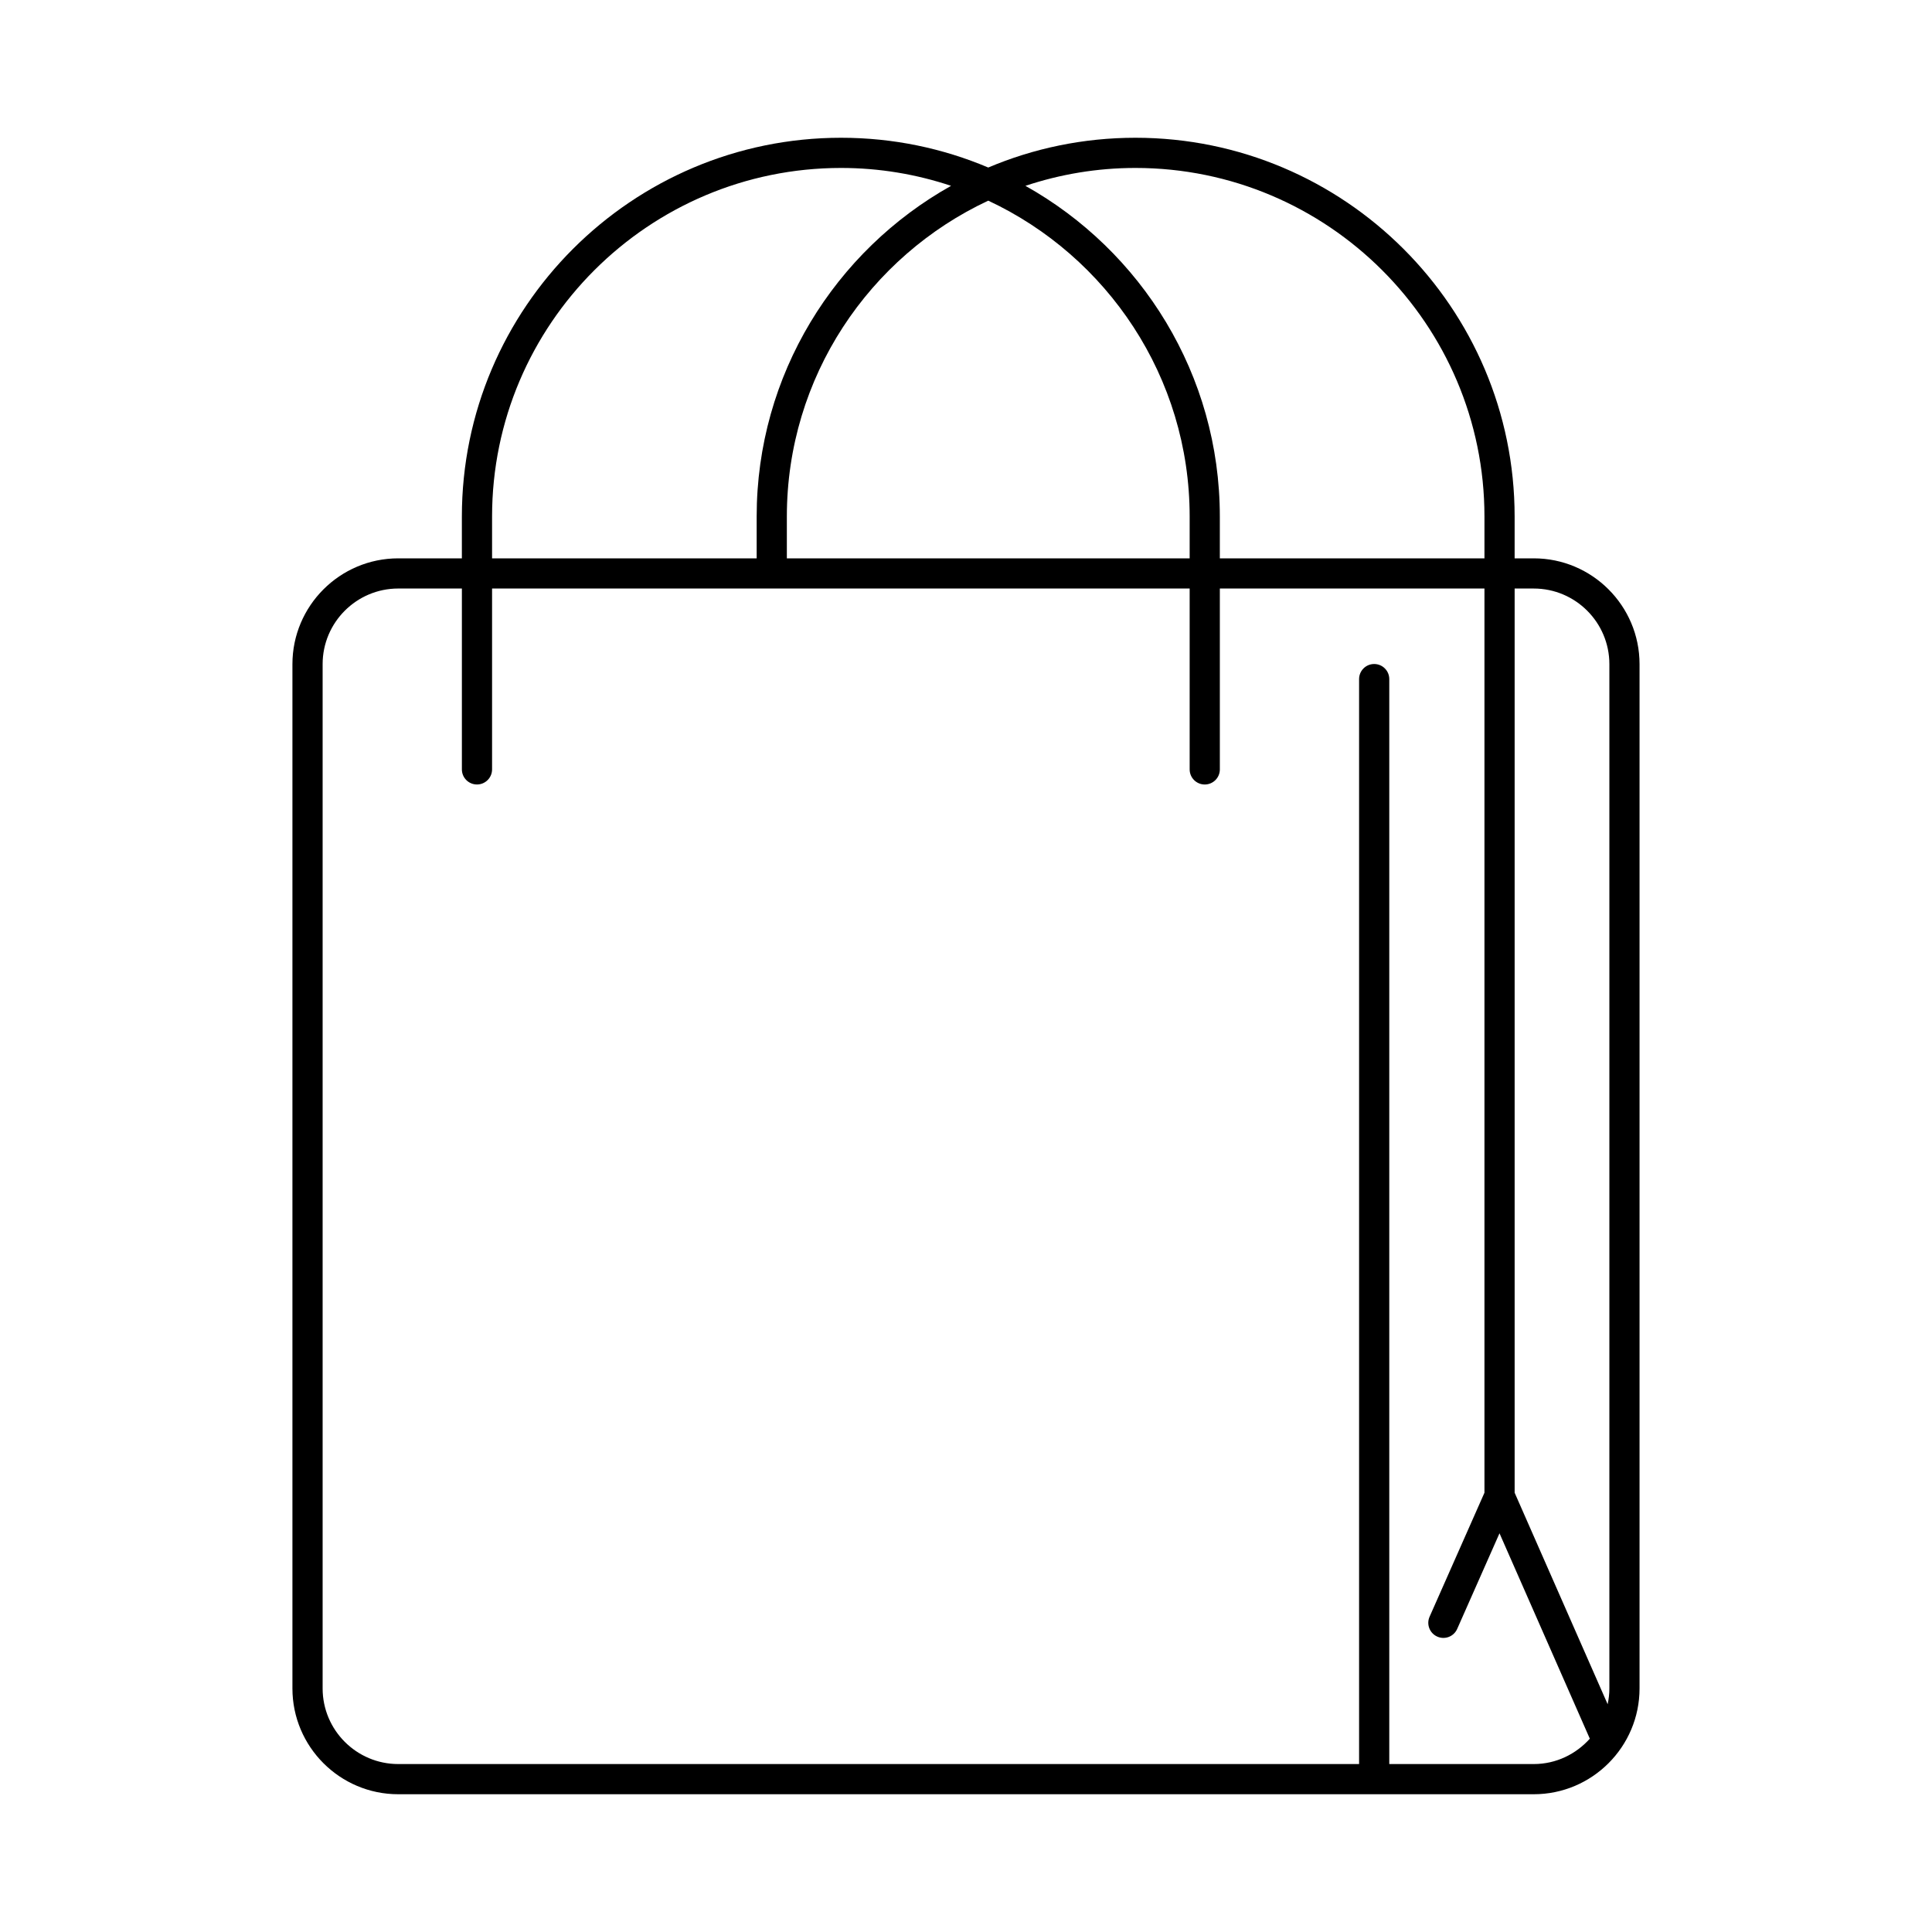
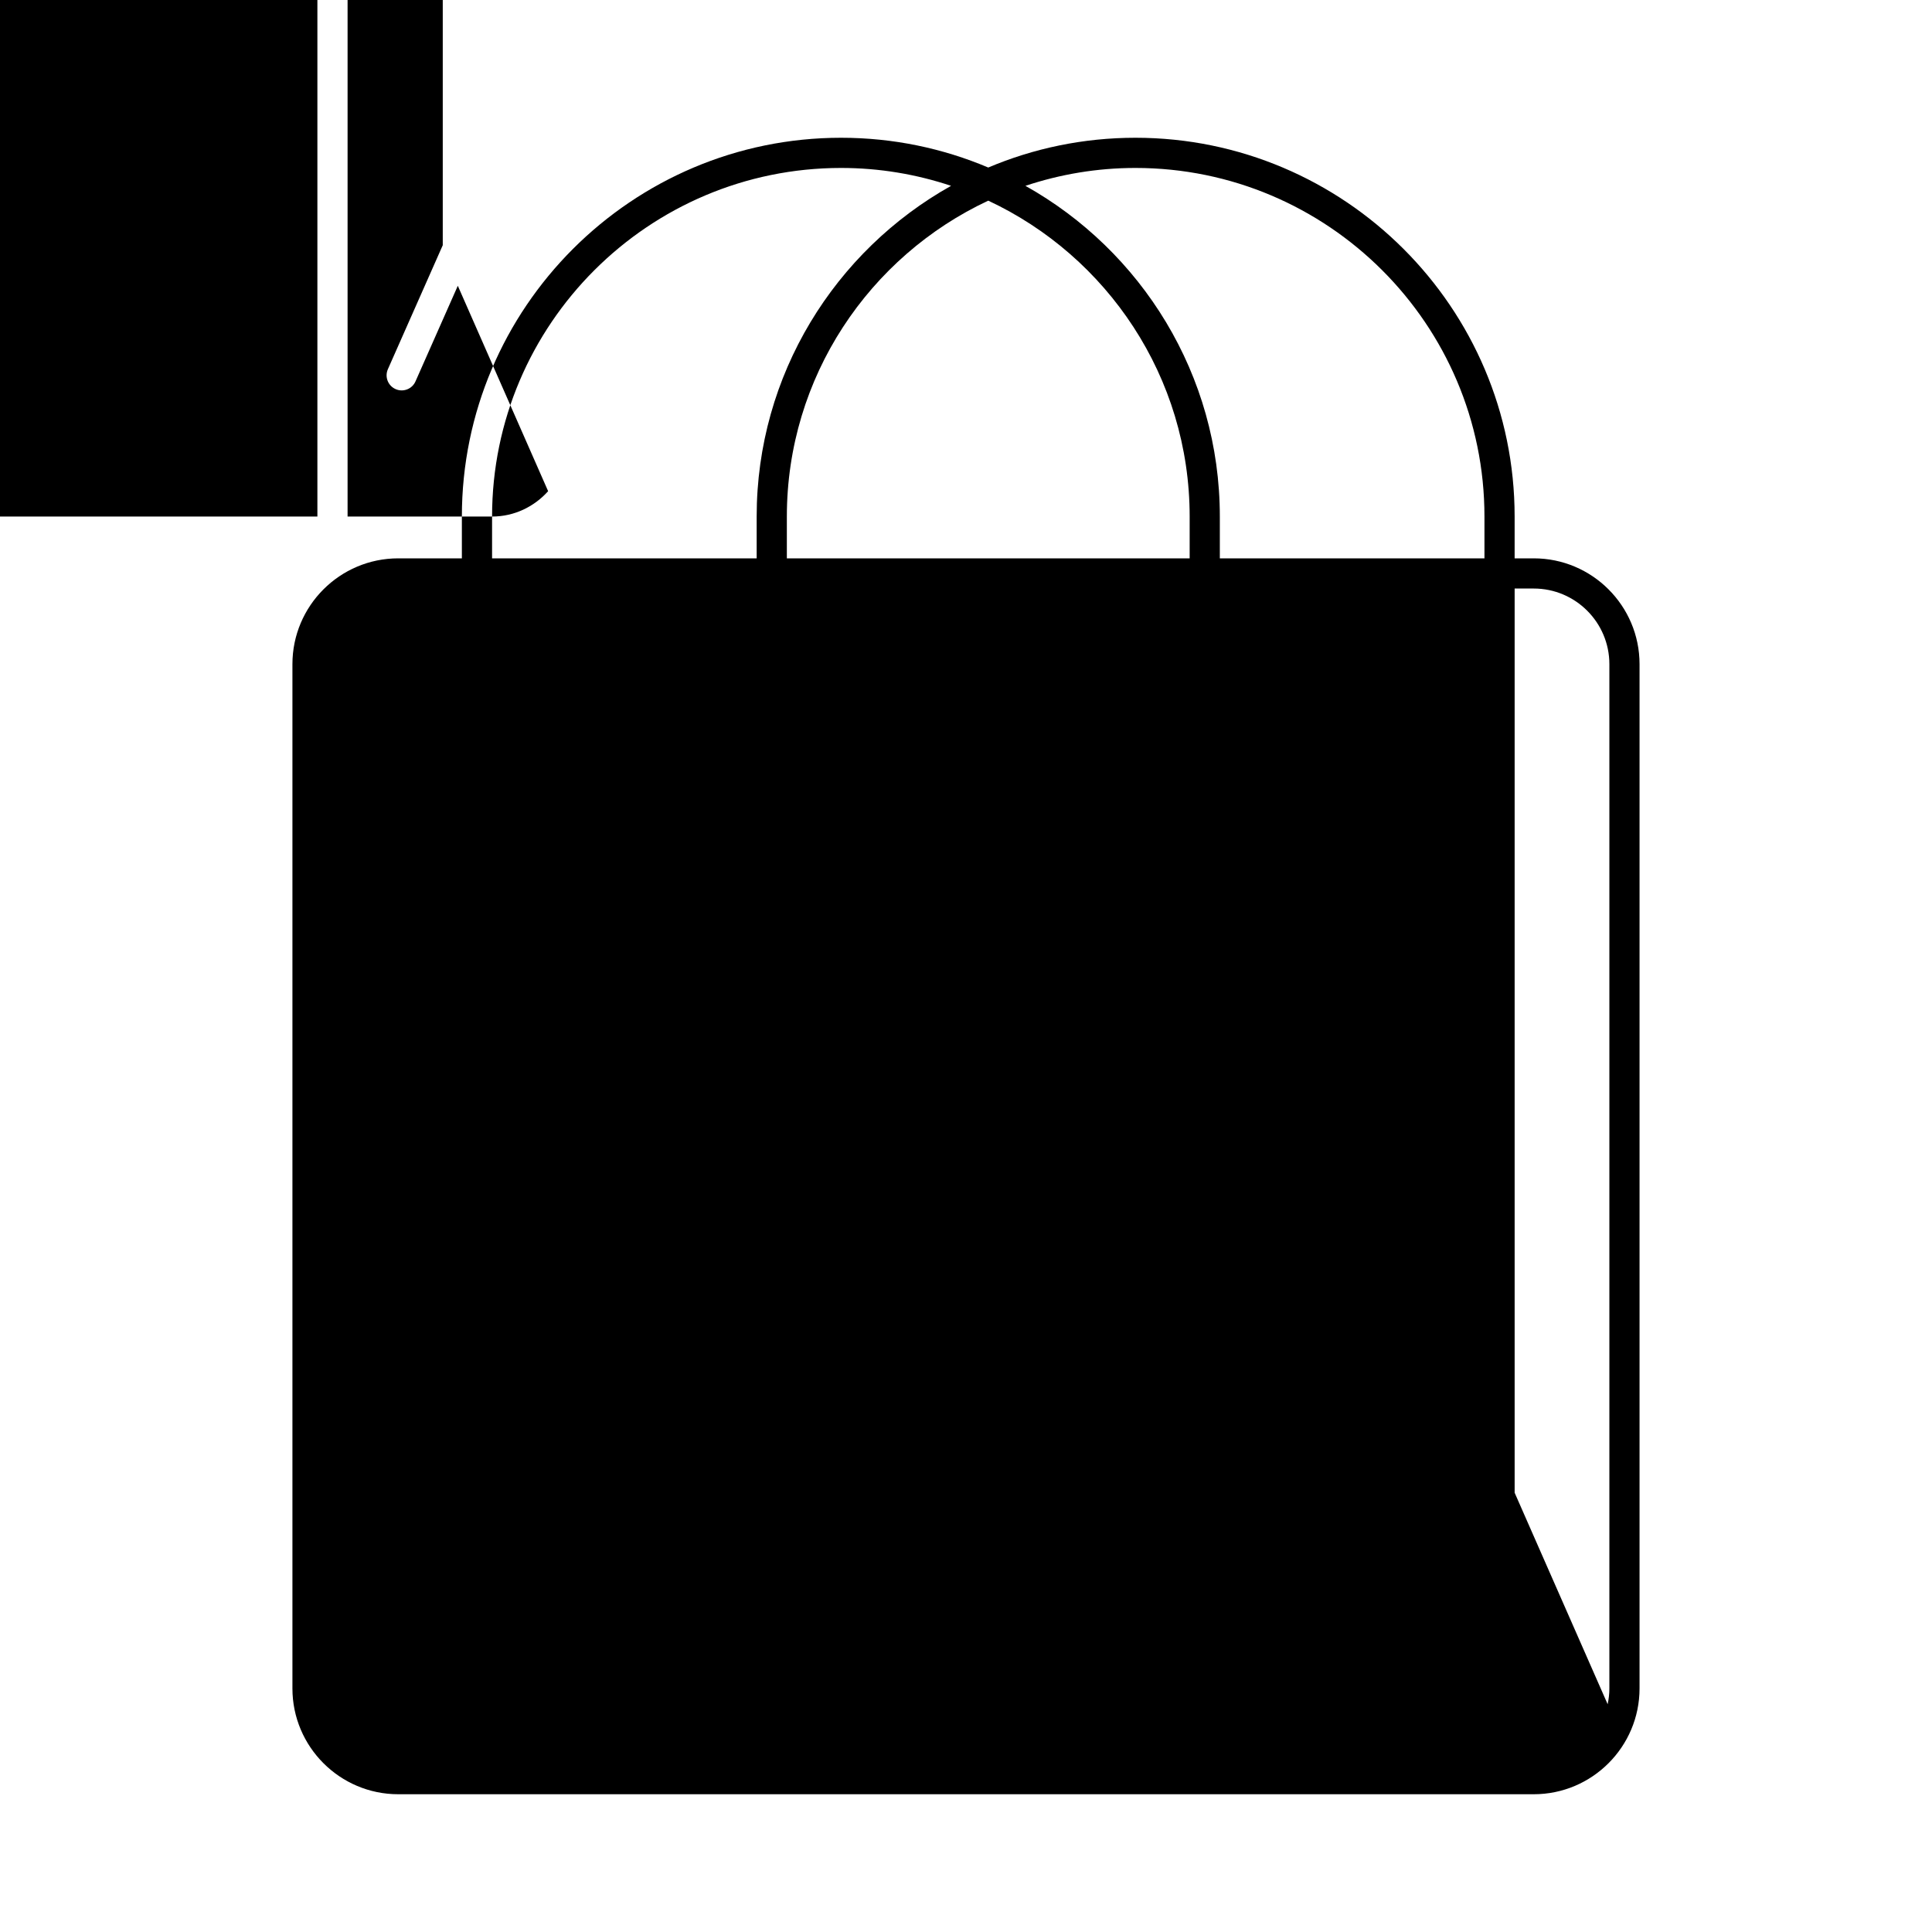
<svg xmlns="http://www.w3.org/2000/svg" id="Line" height="512" viewBox="0 0 128 128" width="512">
-   <path d="m101.616 36.992h-1.268v-2.77c0-13.837-11.271-25.095-25.123-25.095-3.456 0-6.752.703-9.751 1.972-3-1.27-6.295-1.972-9.752-1.972-13.853 0-25.122 11.257-25.122 25.095v2.77h-4.216c-3.865 0-7.01 3.145-7.01 7.01v67.861c0 3.865 3.145 7.01 7.01 7.01h75.231c3.864 0 7.009-3.145 7.009-7.01v-67.862c.001-3.865-3.144-7.009-7.008-7.009zm5.009 7.009v67.861c0 .36-.042.709-.114 1.048l-6.162-14.013v-59.905h1.268c2.761 0 5.008 2.247 5.008 5.009zm-31.399-32.874c12.75 0 23.123 10.36 23.123 23.095v2.77h-17.532v-2.77c0-9.405-5.203-17.613-12.88-21.91 2.293-.764 4.743-1.185 7.289-1.185zm3.591 25.865h-26.686v-2.77c0-9.251 5.47-17.245 13.344-20.928 7.873 3.684 13.343 11.677 13.343 20.928v2.77zm-46.216-2.77c0-12.734 10.372-23.095 23.122-23.095 2.546 0 4.995.42 7.288 1.185-7.677 4.297-12.88 12.505-12.88 21.91v2.77h-17.53zm69.015 82.651h-9.573v-71.881c0-.552-.447-1-1-1s-1 .448-1 1v71.881h-63.658c-2.763 0-5.01-2.248-5.01-5.01v-67.862c0-2.762 2.247-5.01 5.01-5.01h4.216v11.983c0 .552.447 1 1 1s1-.448 1-1v-11.982h18.528.002s.002 0 .002 0h27.685v11.983c0 .552.447 1 1 1s1-.448 1-1v-11.983h17.531v59.905l-3.635 8.214c-.224.505.004 1.096.51 1.319.504.225 1.096-.005 1.318-.51l2.804-6.335 5.984 13.608c-.918 1.023-2.234 1.68-3.714 1.68z" />
+   <path d="m101.616 36.992h-1.268v-2.77c0-13.837-11.271-25.095-25.123-25.095-3.456 0-6.752.703-9.751 1.972-3-1.27-6.295-1.972-9.752-1.972-13.853 0-25.122 11.257-25.122 25.095v2.77h-4.216c-3.865 0-7.01 3.145-7.01 7.01v67.861c0 3.865 3.145 7.01 7.01 7.01h75.231c3.864 0 7.009-3.145 7.009-7.01v-67.862c.001-3.865-3.144-7.009-7.008-7.009zm5.009 7.009v67.861c0 .36-.042.709-.114 1.048l-6.162-14.013v-59.905h1.268c2.761 0 5.008 2.247 5.008 5.009zm-31.399-32.874c12.75 0 23.123 10.36 23.123 23.095v2.77h-17.532v-2.77c0-9.405-5.203-17.613-12.88-21.91 2.293-.764 4.743-1.185 7.289-1.185zm3.591 25.865h-26.686v-2.77c0-9.251 5.47-17.245 13.344-20.928 7.873 3.684 13.343 11.677 13.343 20.928v2.77zm-46.216-2.77c0-12.734 10.372-23.095 23.122-23.095 2.546 0 4.995.42 7.288 1.185-7.677 4.297-12.88 12.505-12.88 21.91v2.77h-17.53zh-9.573v-71.881c0-.552-.447-1-1-1s-1 .448-1 1v71.881h-63.658c-2.763 0-5.01-2.248-5.01-5.01v-67.862c0-2.762 2.247-5.01 5.01-5.01h4.216v11.983c0 .552.447 1 1 1s1-.448 1-1v-11.982h18.528.002s.002 0 .002 0h27.685v11.983c0 .552.447 1 1 1s1-.448 1-1v-11.983h17.531v59.905l-3.635 8.214c-.224.505.004 1.096.51 1.319.504.225 1.096-.005 1.318-.51l2.804-6.335 5.984 13.608c-.918 1.023-2.234 1.68-3.714 1.68z" />
</svg>